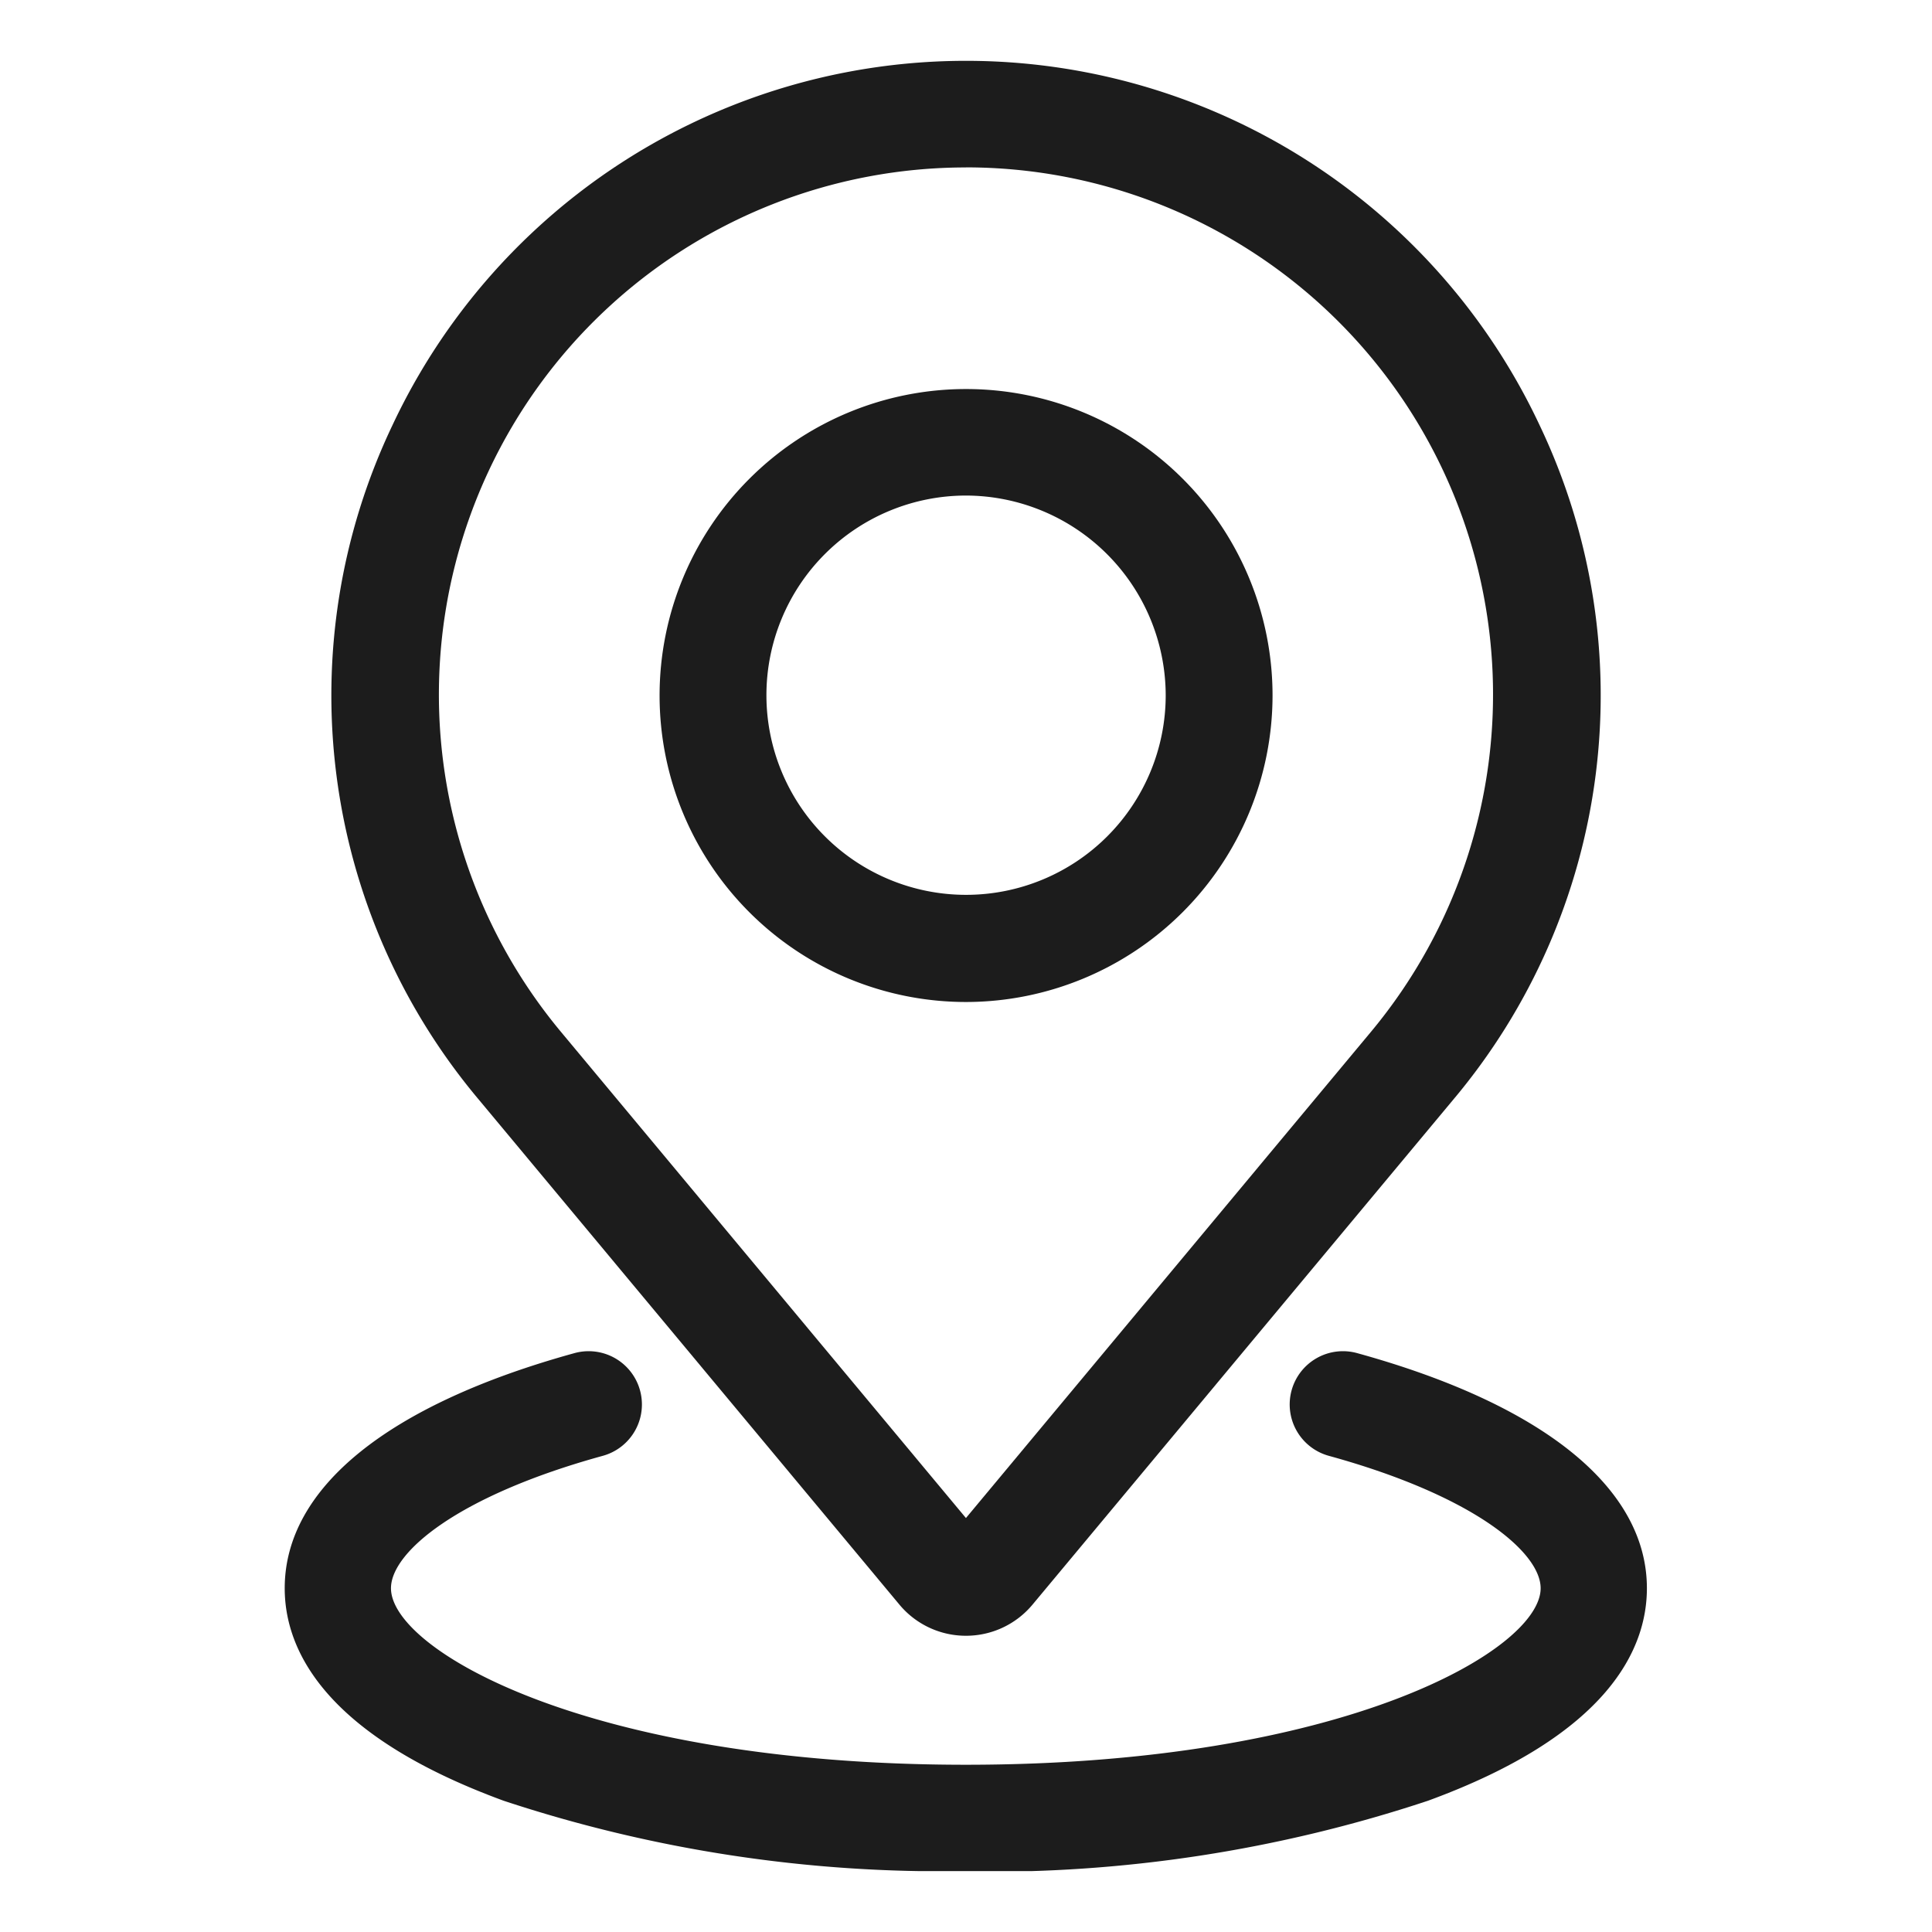
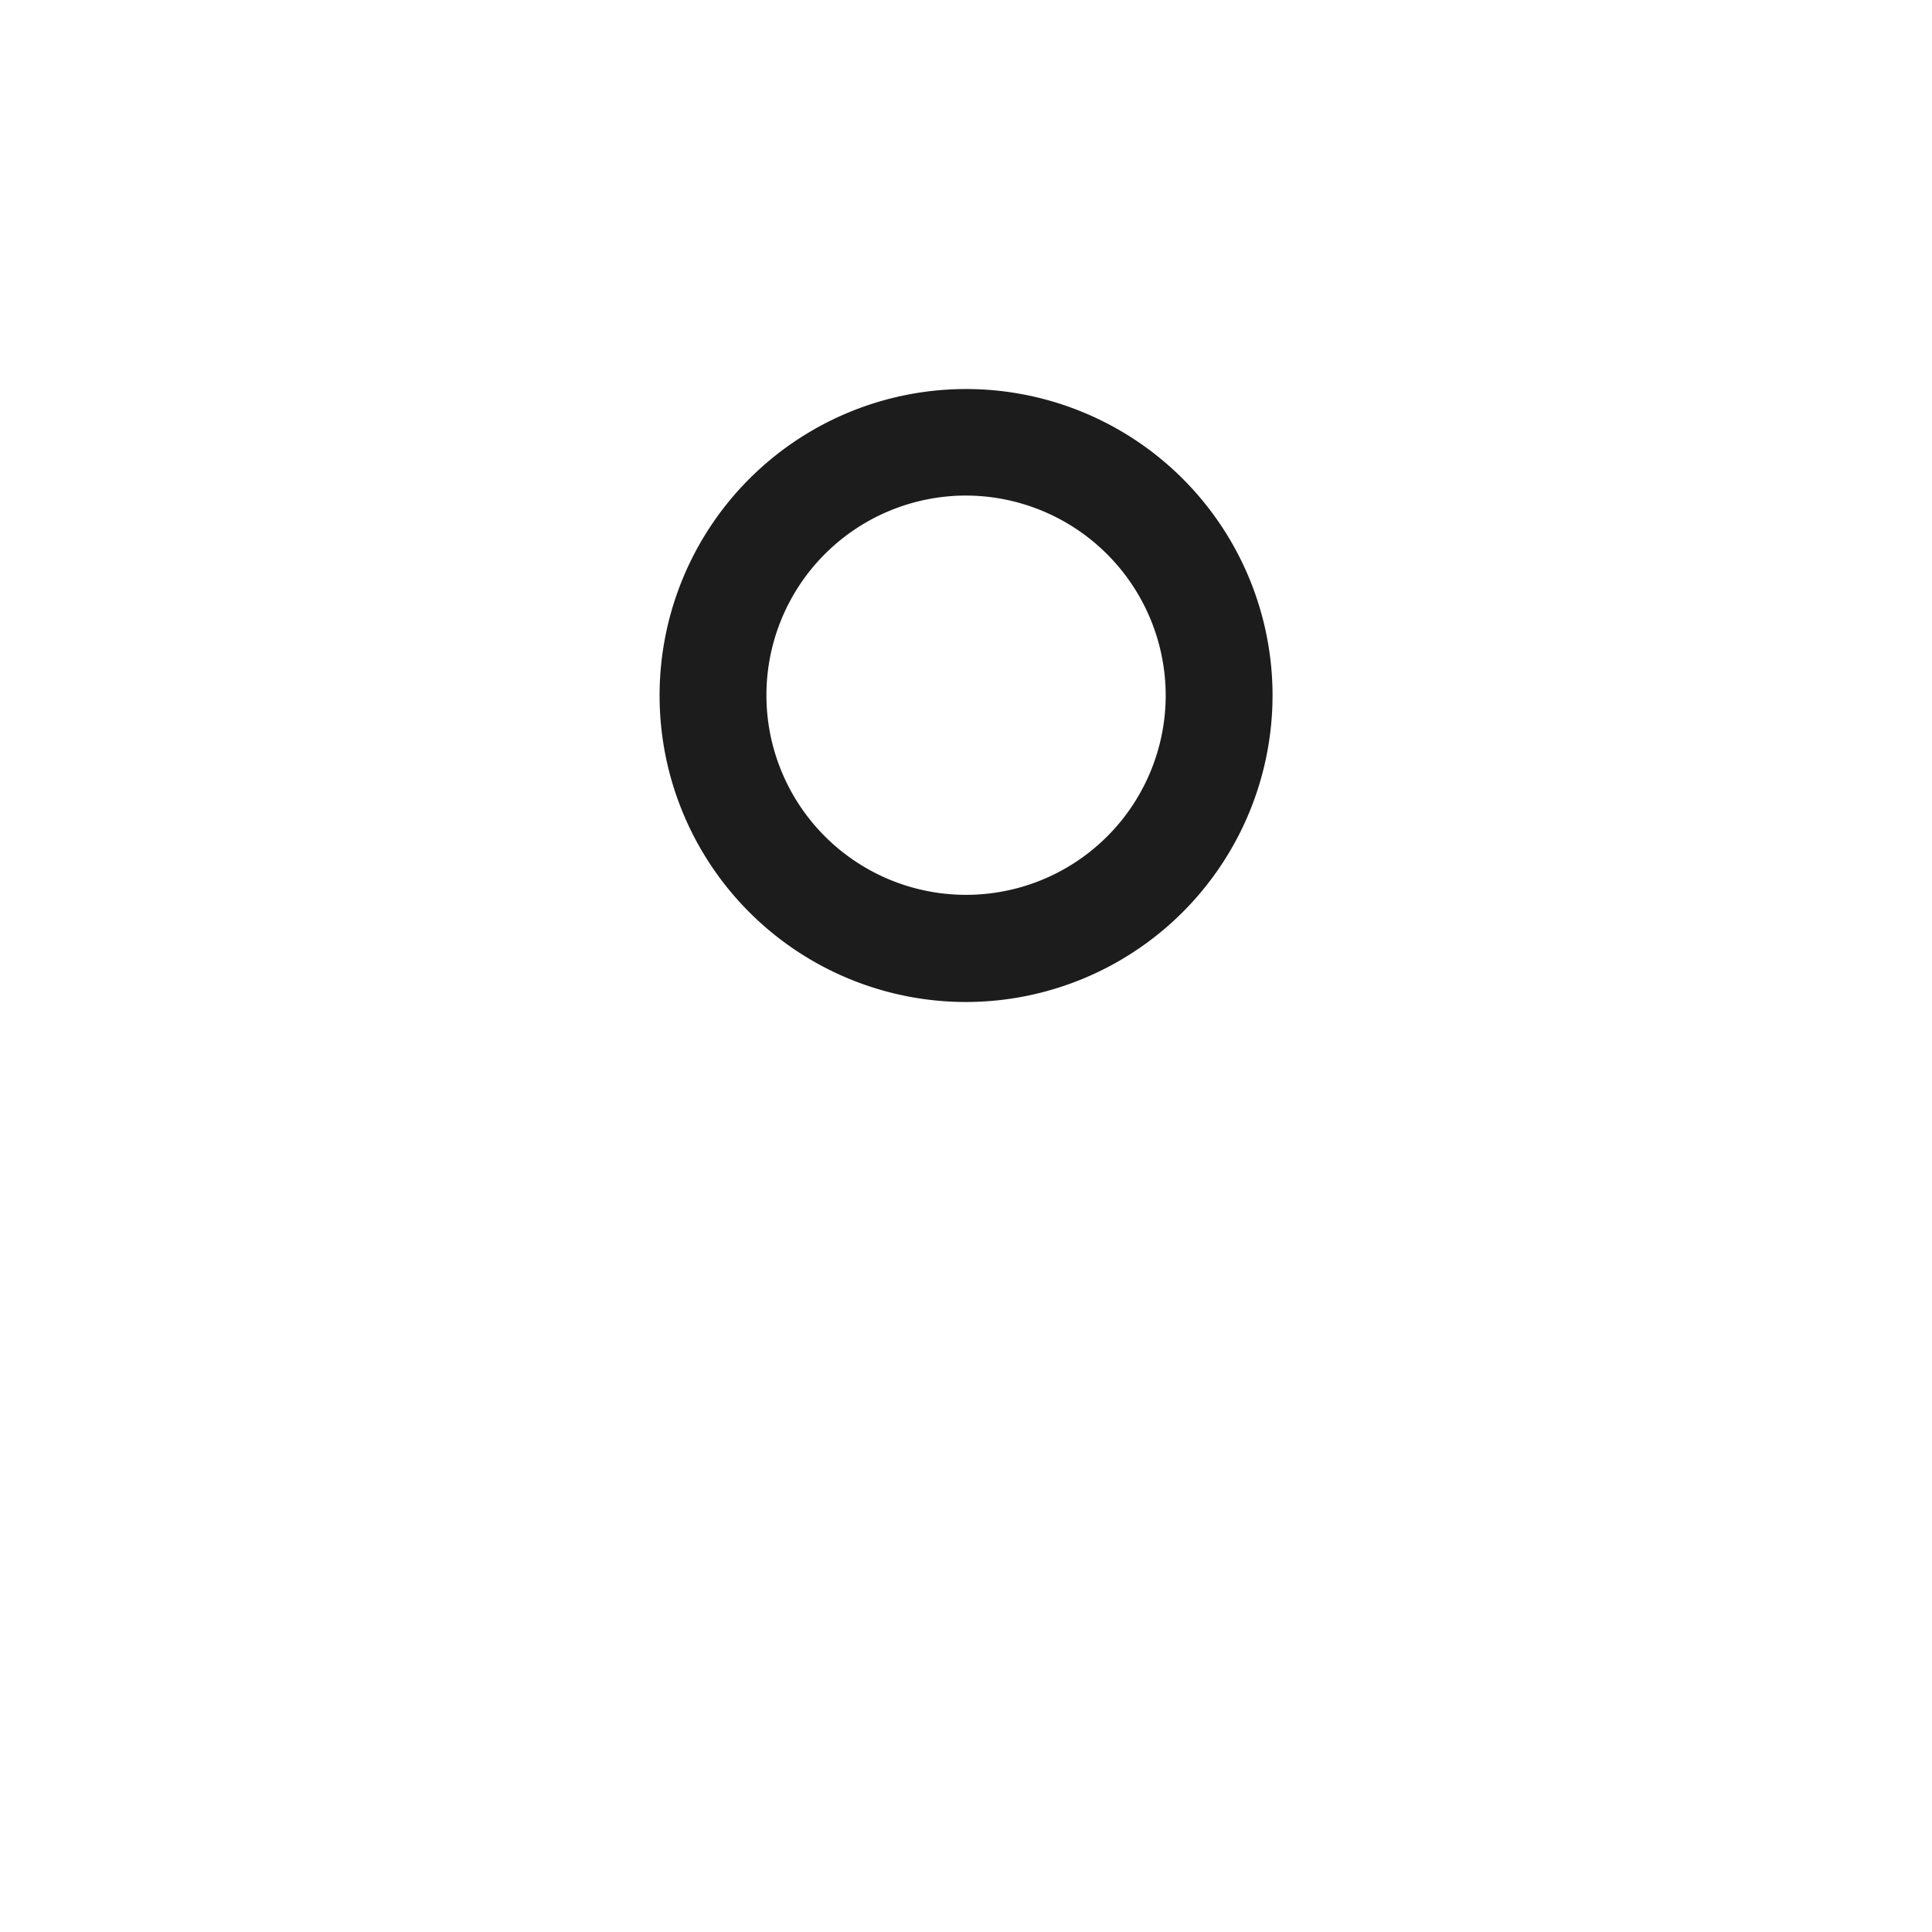
<svg xmlns="http://www.w3.org/2000/svg" width="30" height="30" viewBox="0 0 30 30">
  <defs>
    <clipPath id="clip-path">
      <rect id="長方形_48" data-name="長方形 48" width="21.159" height="28.109" fill="#1c1c1c" />
    </clipPath>
    <clipPath id="clip-hd_icon_reserved">
      <rect width="30" height="30" />
    </clipPath>
  </defs>
  <g id="hd_icon_reserved" clip-path="url(#clip-hd_icon_reserved)">
    <g id="グループ_83" data-name="グループ 83" transform="translate(4.421 0.945)">
      <g id="グループ_33" data-name="グループ 33" clip-path="url(#clip-path)">
-         <path id="パス_220" data-name="パス 220" d="M13.8,24.455a1.342,1.342,0,0,1-1.034-.485L6.24,16.135A9.75,9.75,0,0,1,4.892,5.664a9.839,9.839,0,0,1,17.819,0,9.75,9.75,0,0,1-1.348,10.471L14.835,23.97a1.343,1.343,0,0,1-1.034.485m0-22.8A8.185,8.185,0,0,0,7.51,15.076l6.29,7.551,6.291-7.552A8.185,8.185,0,0,0,13.8,1.654" transform="translate(-3.222)" fill="#1c1c1c" />
-         <path id="パス_221" data-name="パス 221" d="M10.579,117.092A21.653,21.653,0,0,1,3.4,116C.59,114.969,0,113.635,0,112.7c0-1.555,1.6-2.851,4.5-3.651a.827.827,0,0,1,.439,1.595c-2.26.622-3.289,1.5-3.289,2.056,0,.957,3.065,2.741,8.926,2.741s8.926-1.785,8.926-2.741c0-.554-1.029-1.434-3.289-2.056a.827.827,0,0,1,.439-1.595c2.9.8,4.5,2.1,4.5,3.651,0,.938-.59,2.272-3.4,3.3a21.653,21.653,0,0,1-7.18,1.1" transform="translate(0 -88.983)" fill="#1c1c1c" />
        <path id="パス_222" data-name="パス 222" d="M36.433,37.252a4.759,4.759,0,1,1,4.759-4.759,4.764,4.764,0,0,1-4.759,4.759m0-7.864a3.1,3.1,0,1,0,3.1,3.1,3.108,3.108,0,0,0-3.1-3.1" transform="translate(-25.853 -22.638)" fill="#1c1c1c" />
      </g>
    </g>
  </g>
</svg>